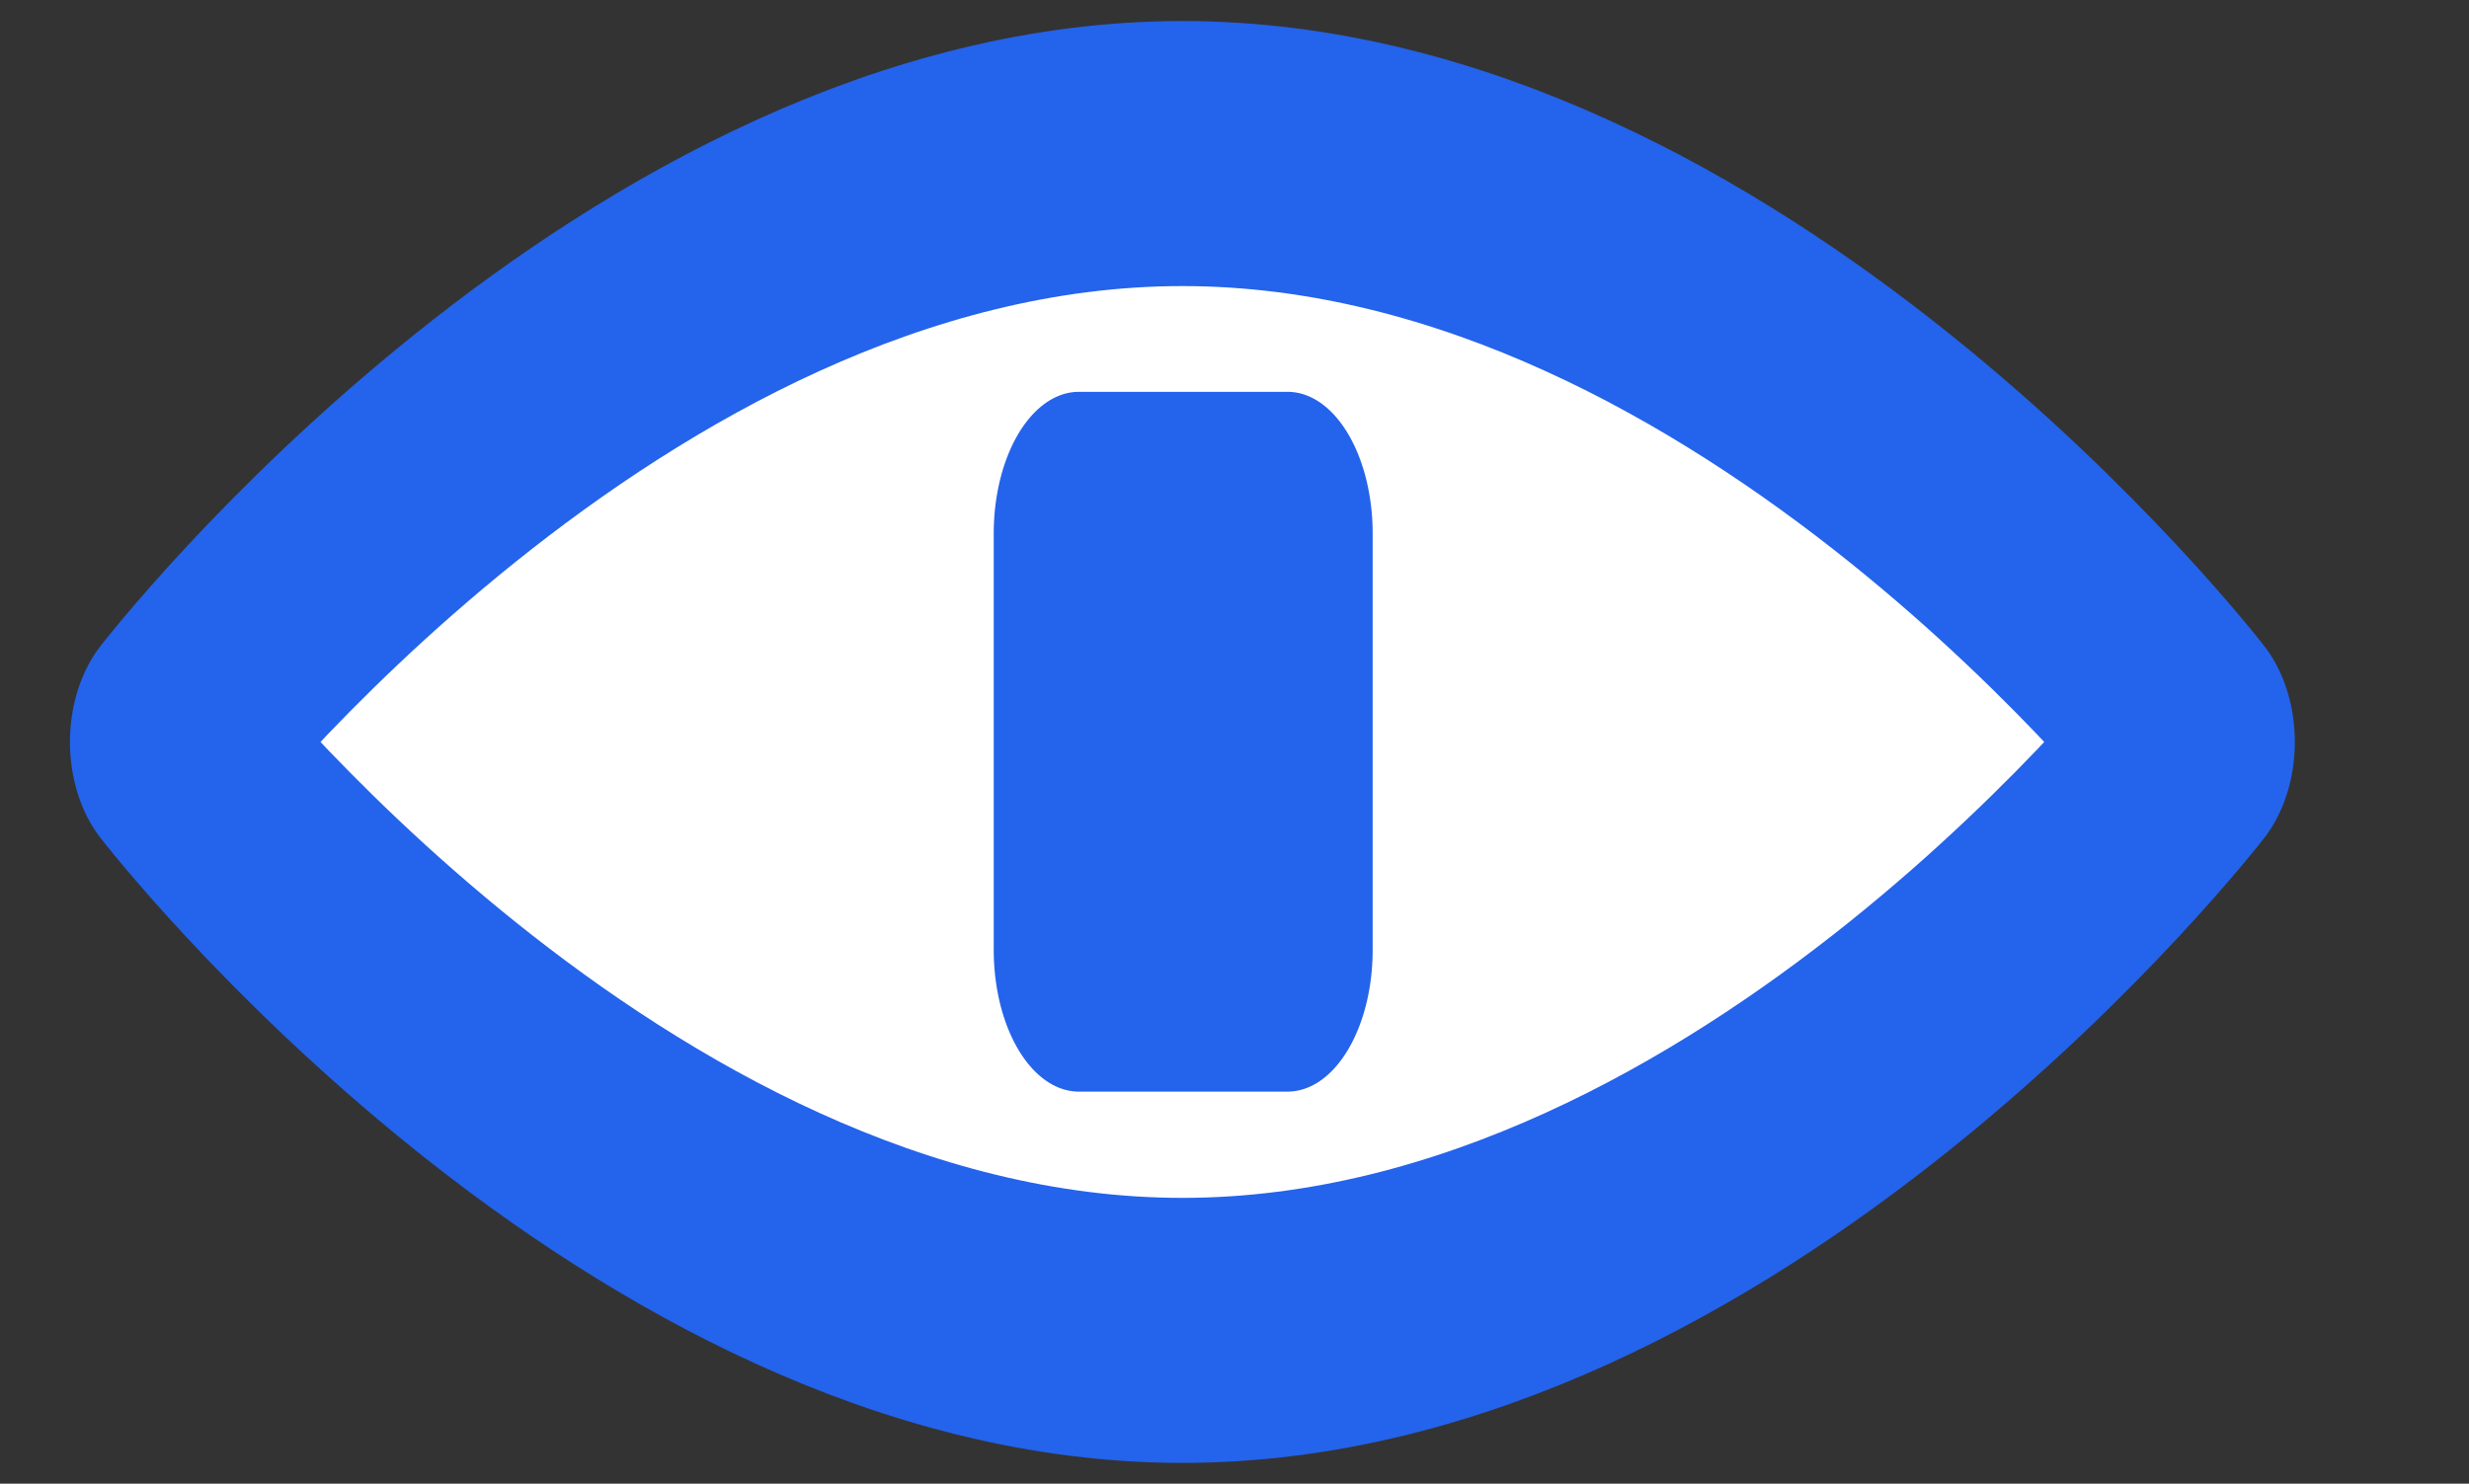
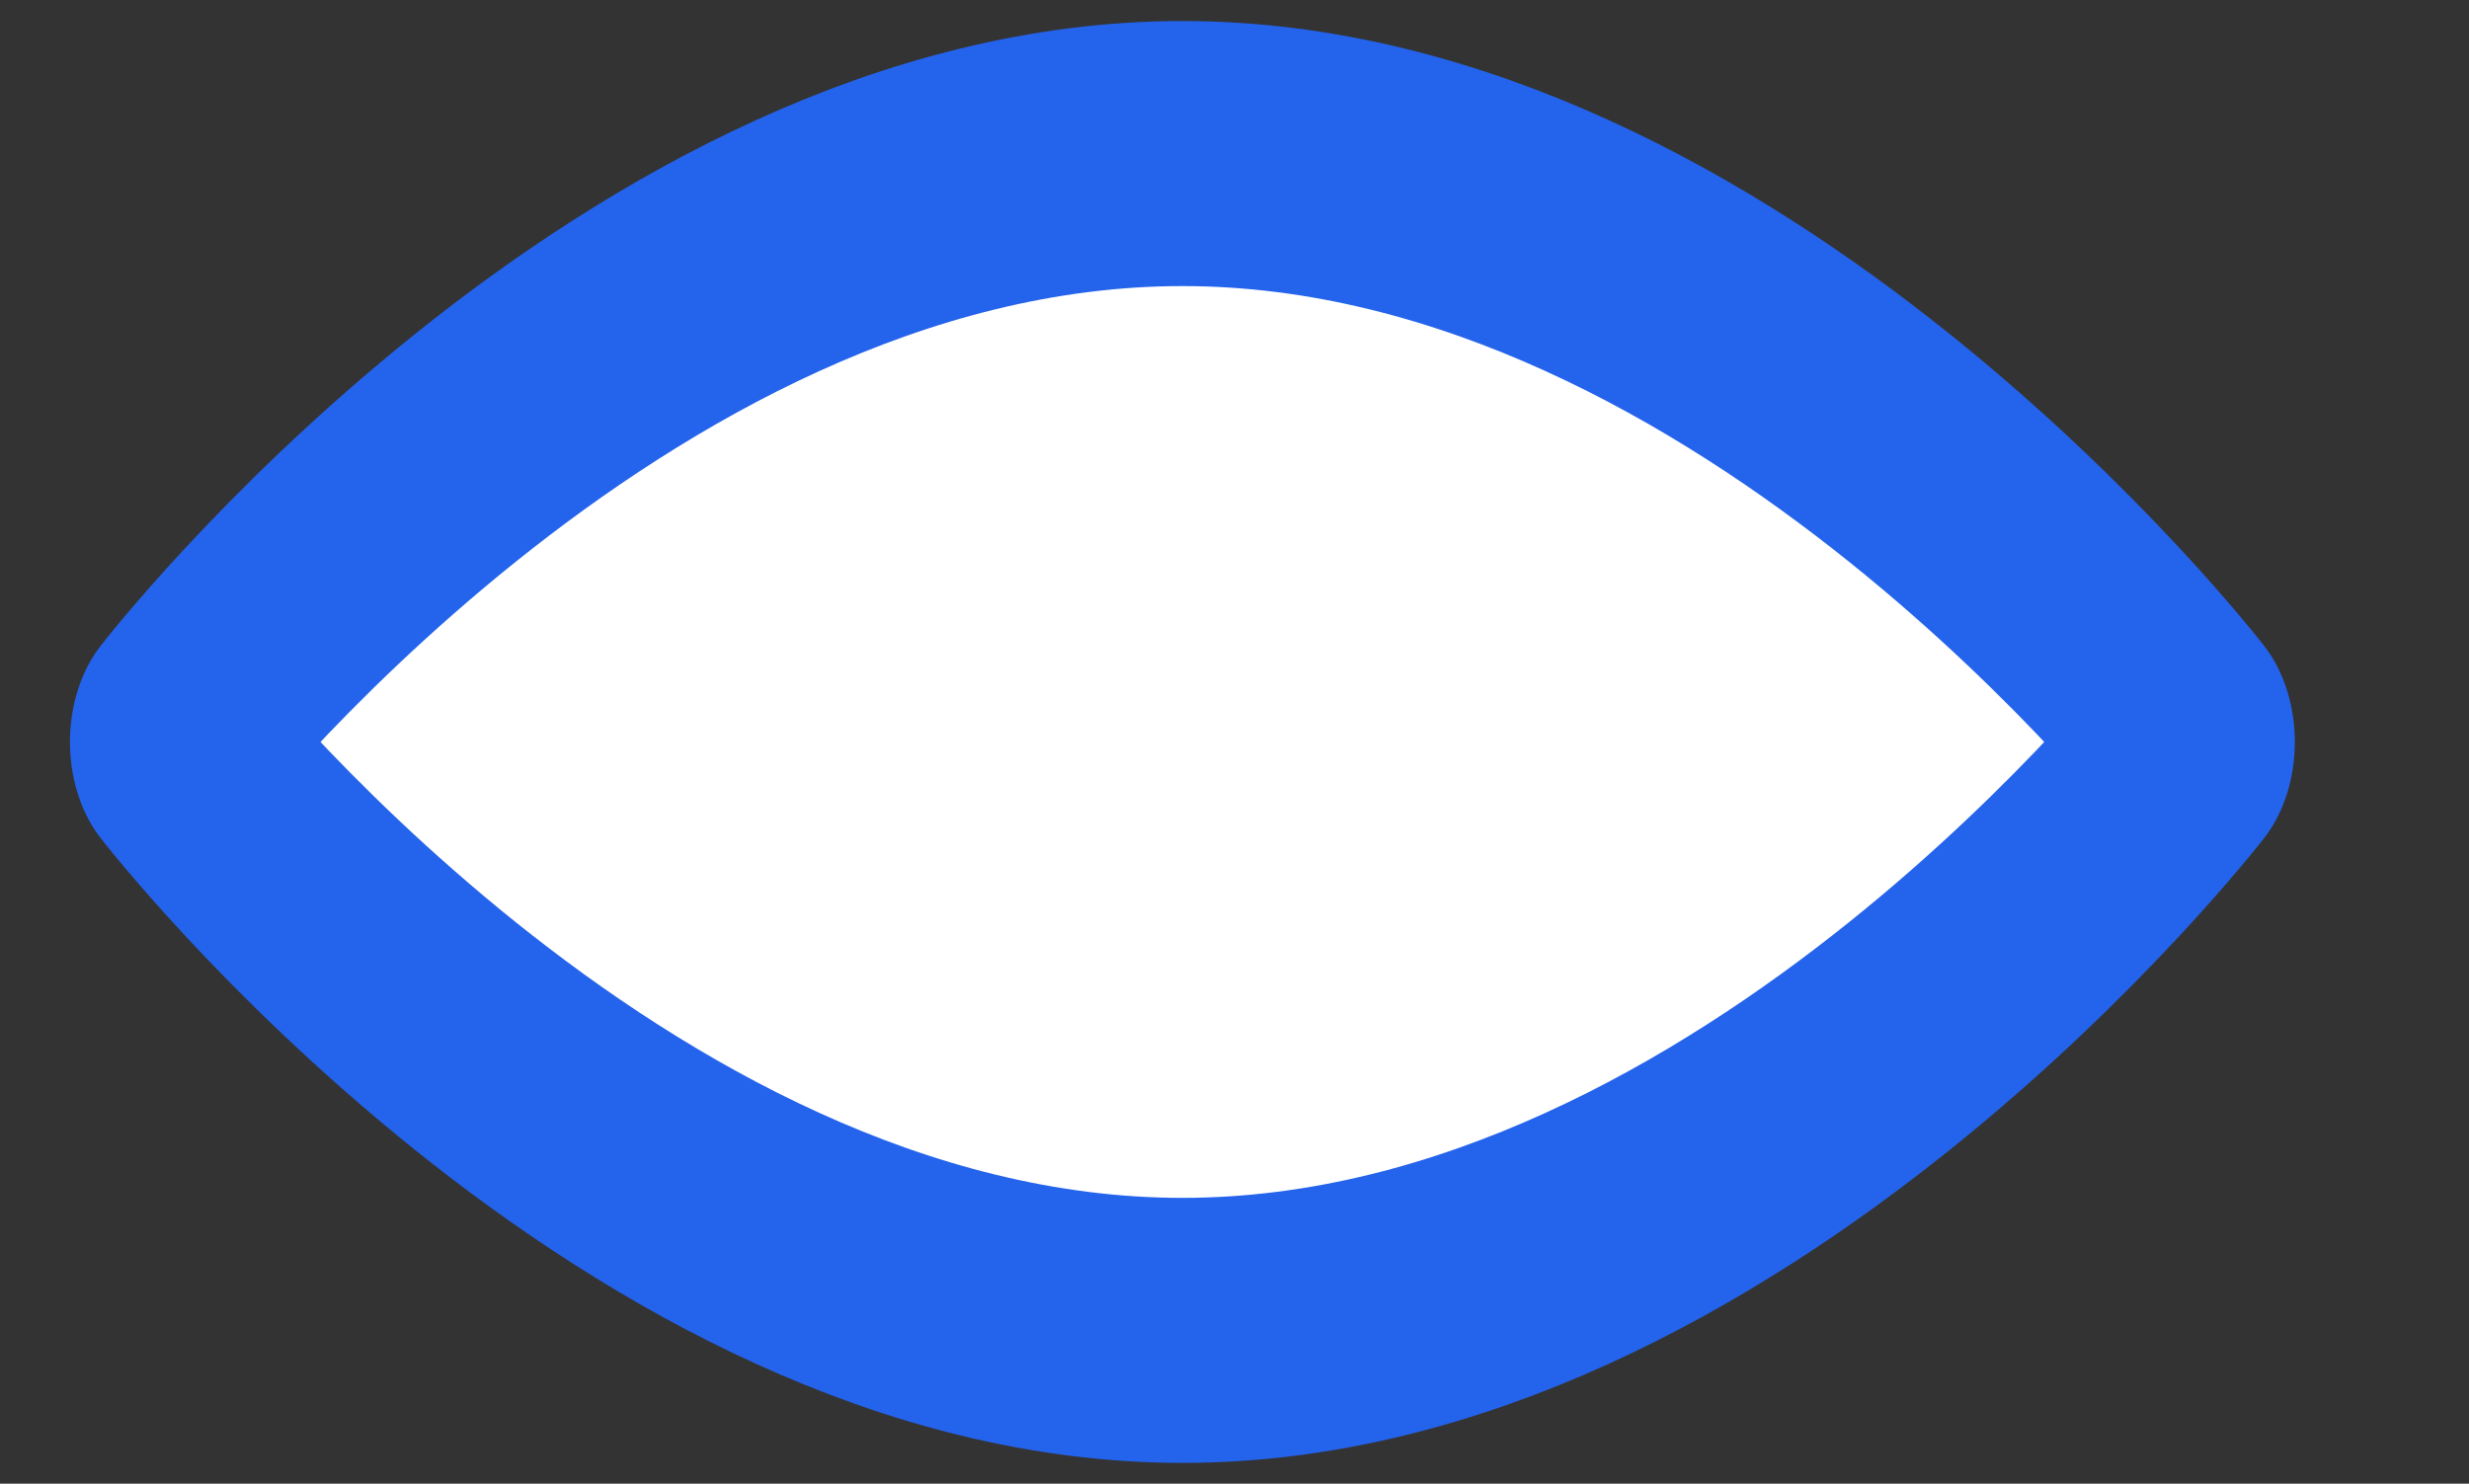
<svg xmlns="http://www.w3.org/2000/svg" width="100%" height="100%" viewBox="0 0 1128 678" version="1.1" xml:space="preserve" style="fill-rule:evenodd;clip-rule:evenodd;stroke-linecap:round;stroke-linejoin:round;stroke-miterlimit:1.5;">
  <rect x="0" y="0" width="1128" height="678" fill="#333333" stroke="none" />
  <g transform="matrix(1.054,0,0,1.419,-200.457,-839.437)">
    <path d="M702.703,641.021C945.279,641.021 1142.22,830.514 1142.22,830.514C1142.22,830.514 945.279,1020.01 702.703,1020.01C460.127,1020.01 263.186,830.514 263.186,830.514C263.186,830.514 460.127,641.021 702.703,641.021Z" style="fill:#fff;stroke:rgb(36,99,235);stroke-width:85.35px;" />
  </g>
  <g transform="matrix(0.317,-3.93535e-16,0,0.528,353.845,-141.952)">
-     <rect x="438.503" y="730.524" width="301.012" height="360.54" style="fill:rgb(36,99,235);stroke:rgb(36,99,235);stroke-width:245.12px;" />
-   </g>
+     </g>
</svg>